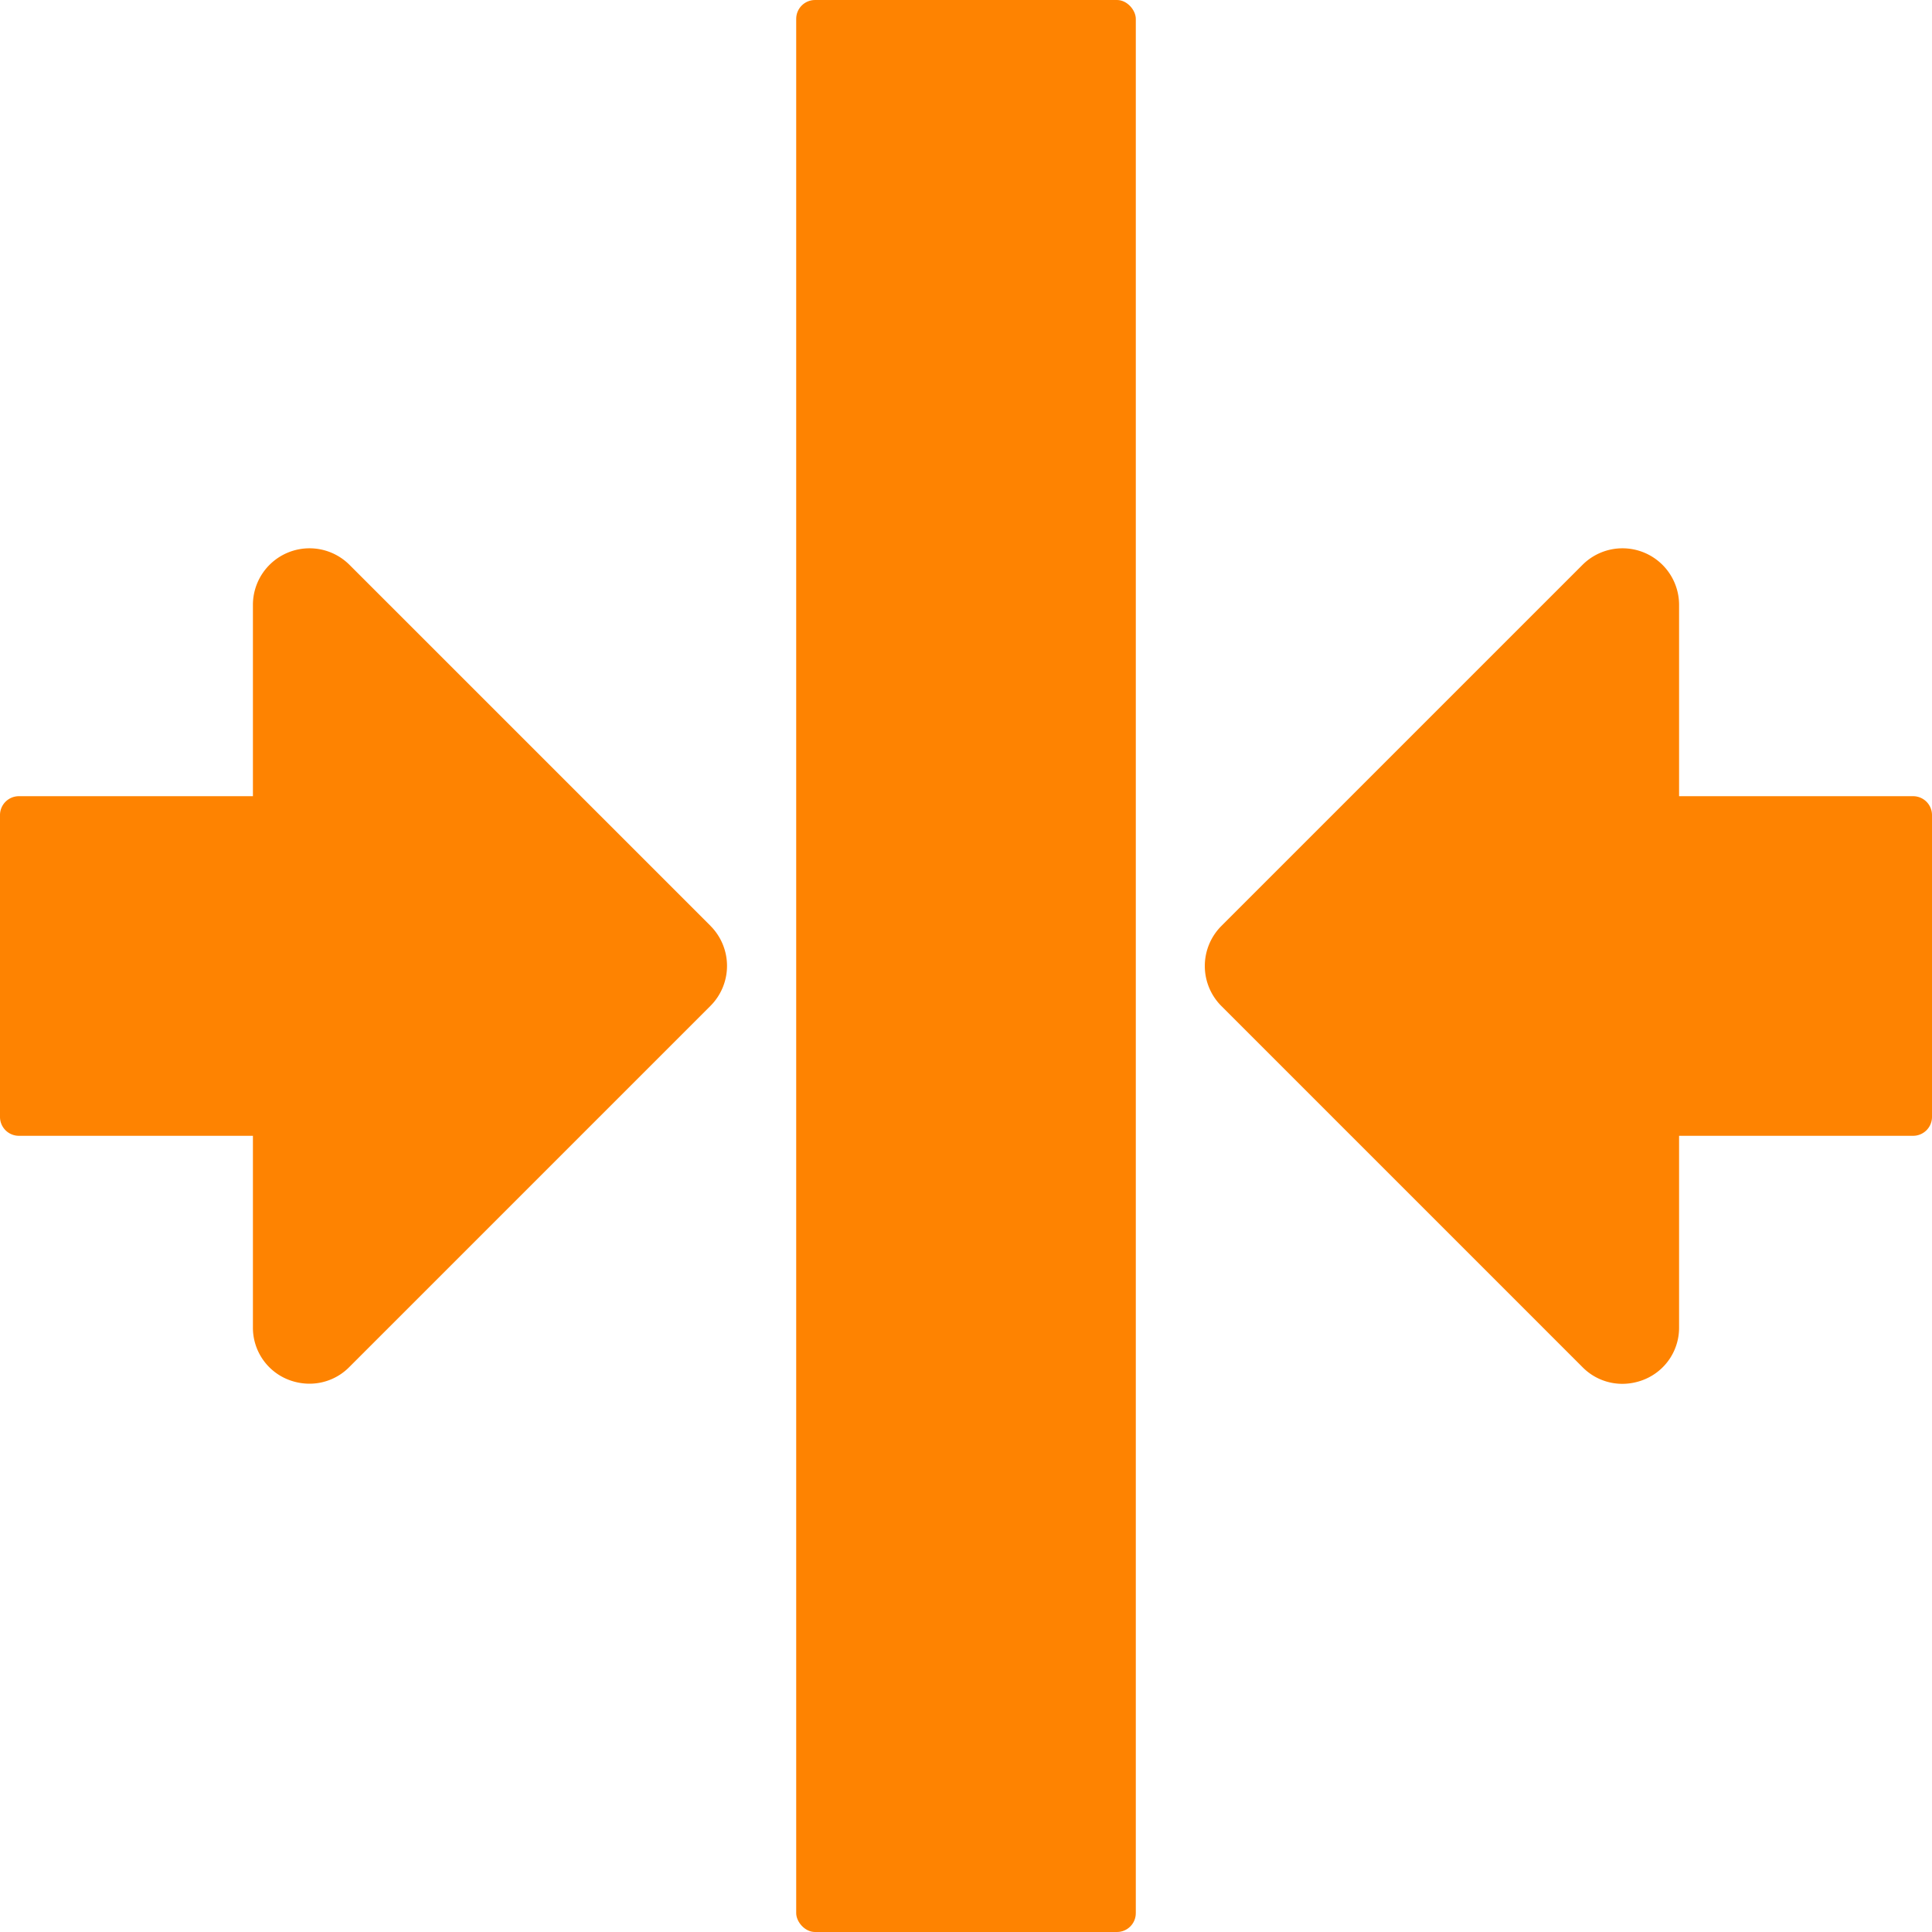
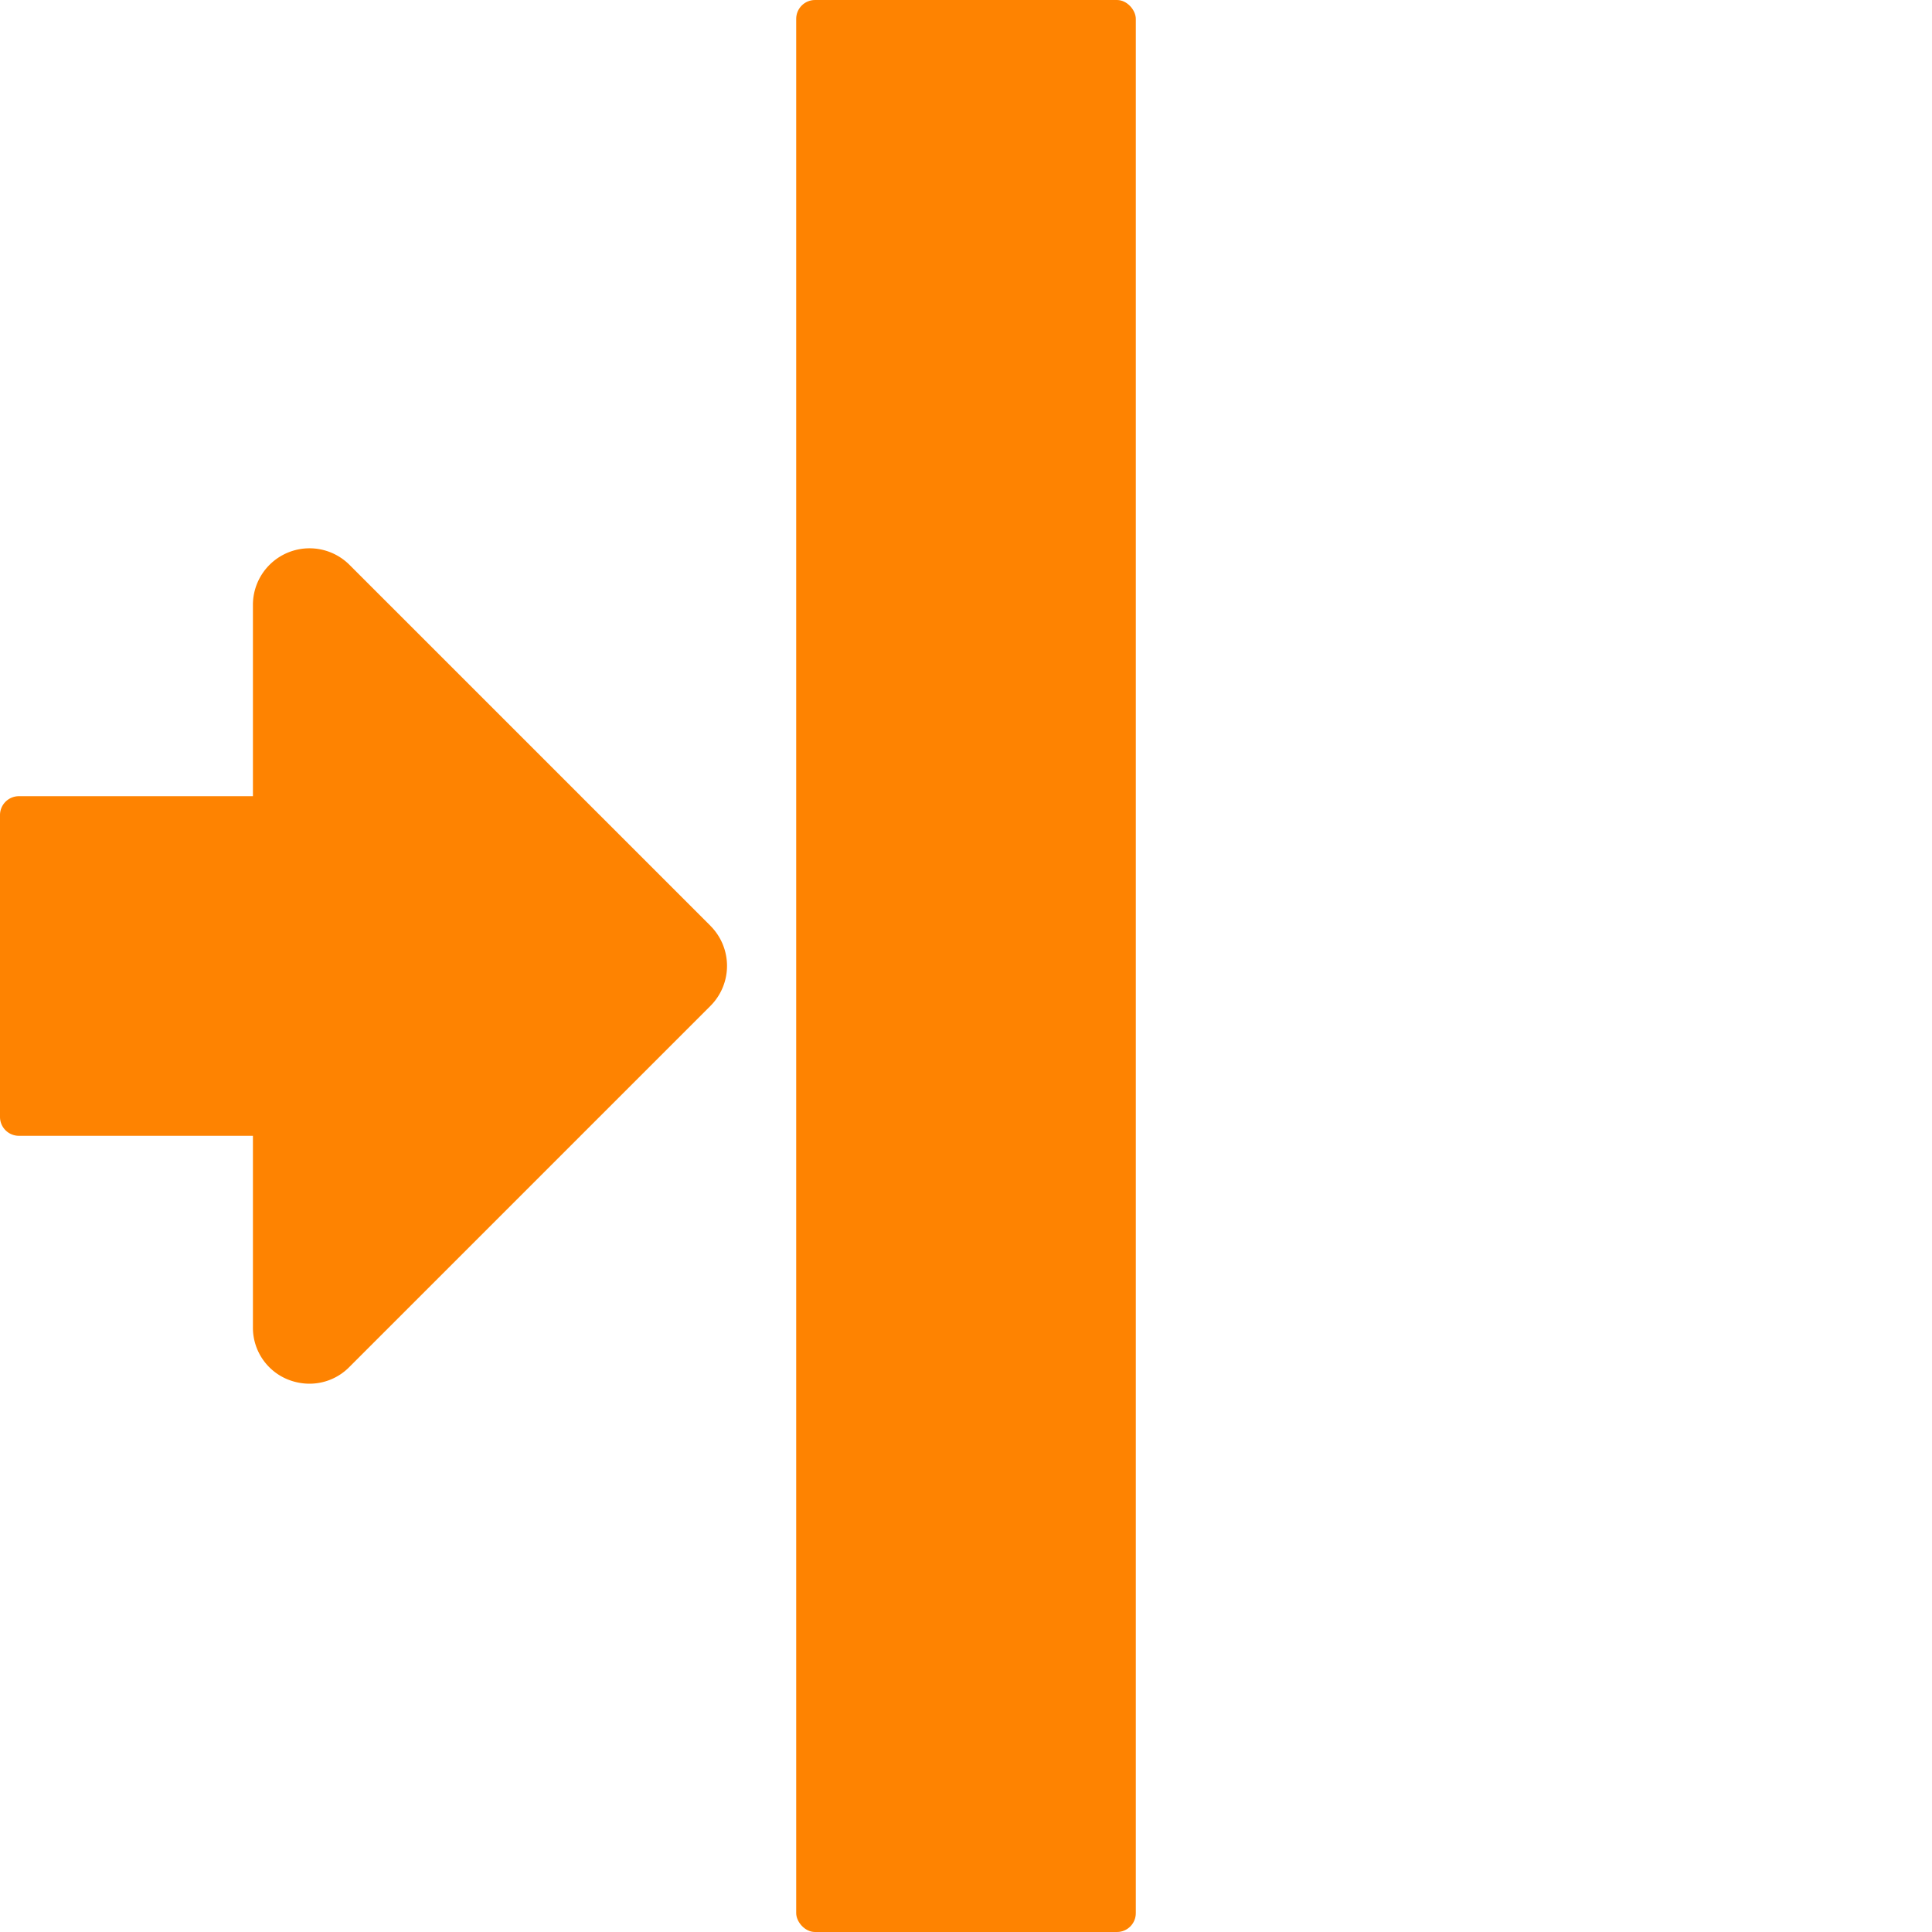
<svg xmlns="http://www.w3.org/2000/svg" id="Capa_1" data-name="Capa 1" viewBox="0 0 450 450">
  <defs>
    <style>.cls-1{fill:#fe8301;}</style>
  </defs>
  <path class="cls-1" d="M165.52,215.68,81.41,131.57a13.18,13.18,0,0,0-22.5,9.32v44.56H4.39A4.4,4.4,0,0,0,0,189.84v70.32a4.4,4.4,0,0,0,4.39,4.39H58.91v44.56A13,13,0,0,0,67,321.29a13.54,13.54,0,0,0,5.13,1,13,13,0,0,0,9.24-3.89l84.11-84.11a13.19,13.19,0,0,0,0-18.64Z" />
-   <path class="cls-1" d="M445.61,185.45H391.09V140.89a13.18,13.18,0,0,0-22.5-9.32l-84.11,84.11a13.19,13.19,0,0,0,0,18.64l84.11,84.11a13,13,0,0,0,9.24,3.89,13.54,13.54,0,0,0,5.13-1,13,13,0,0,0,8.13-12.18V264.55h54.52a4.4,4.4,0,0,0,4.39-4.39V189.84a4.4,4.4,0,0,0-4.39-4.39Z" />
  <rect class="cls-1" x="185.45" width="79.1" height="450" rx="4.39" />
</svg>